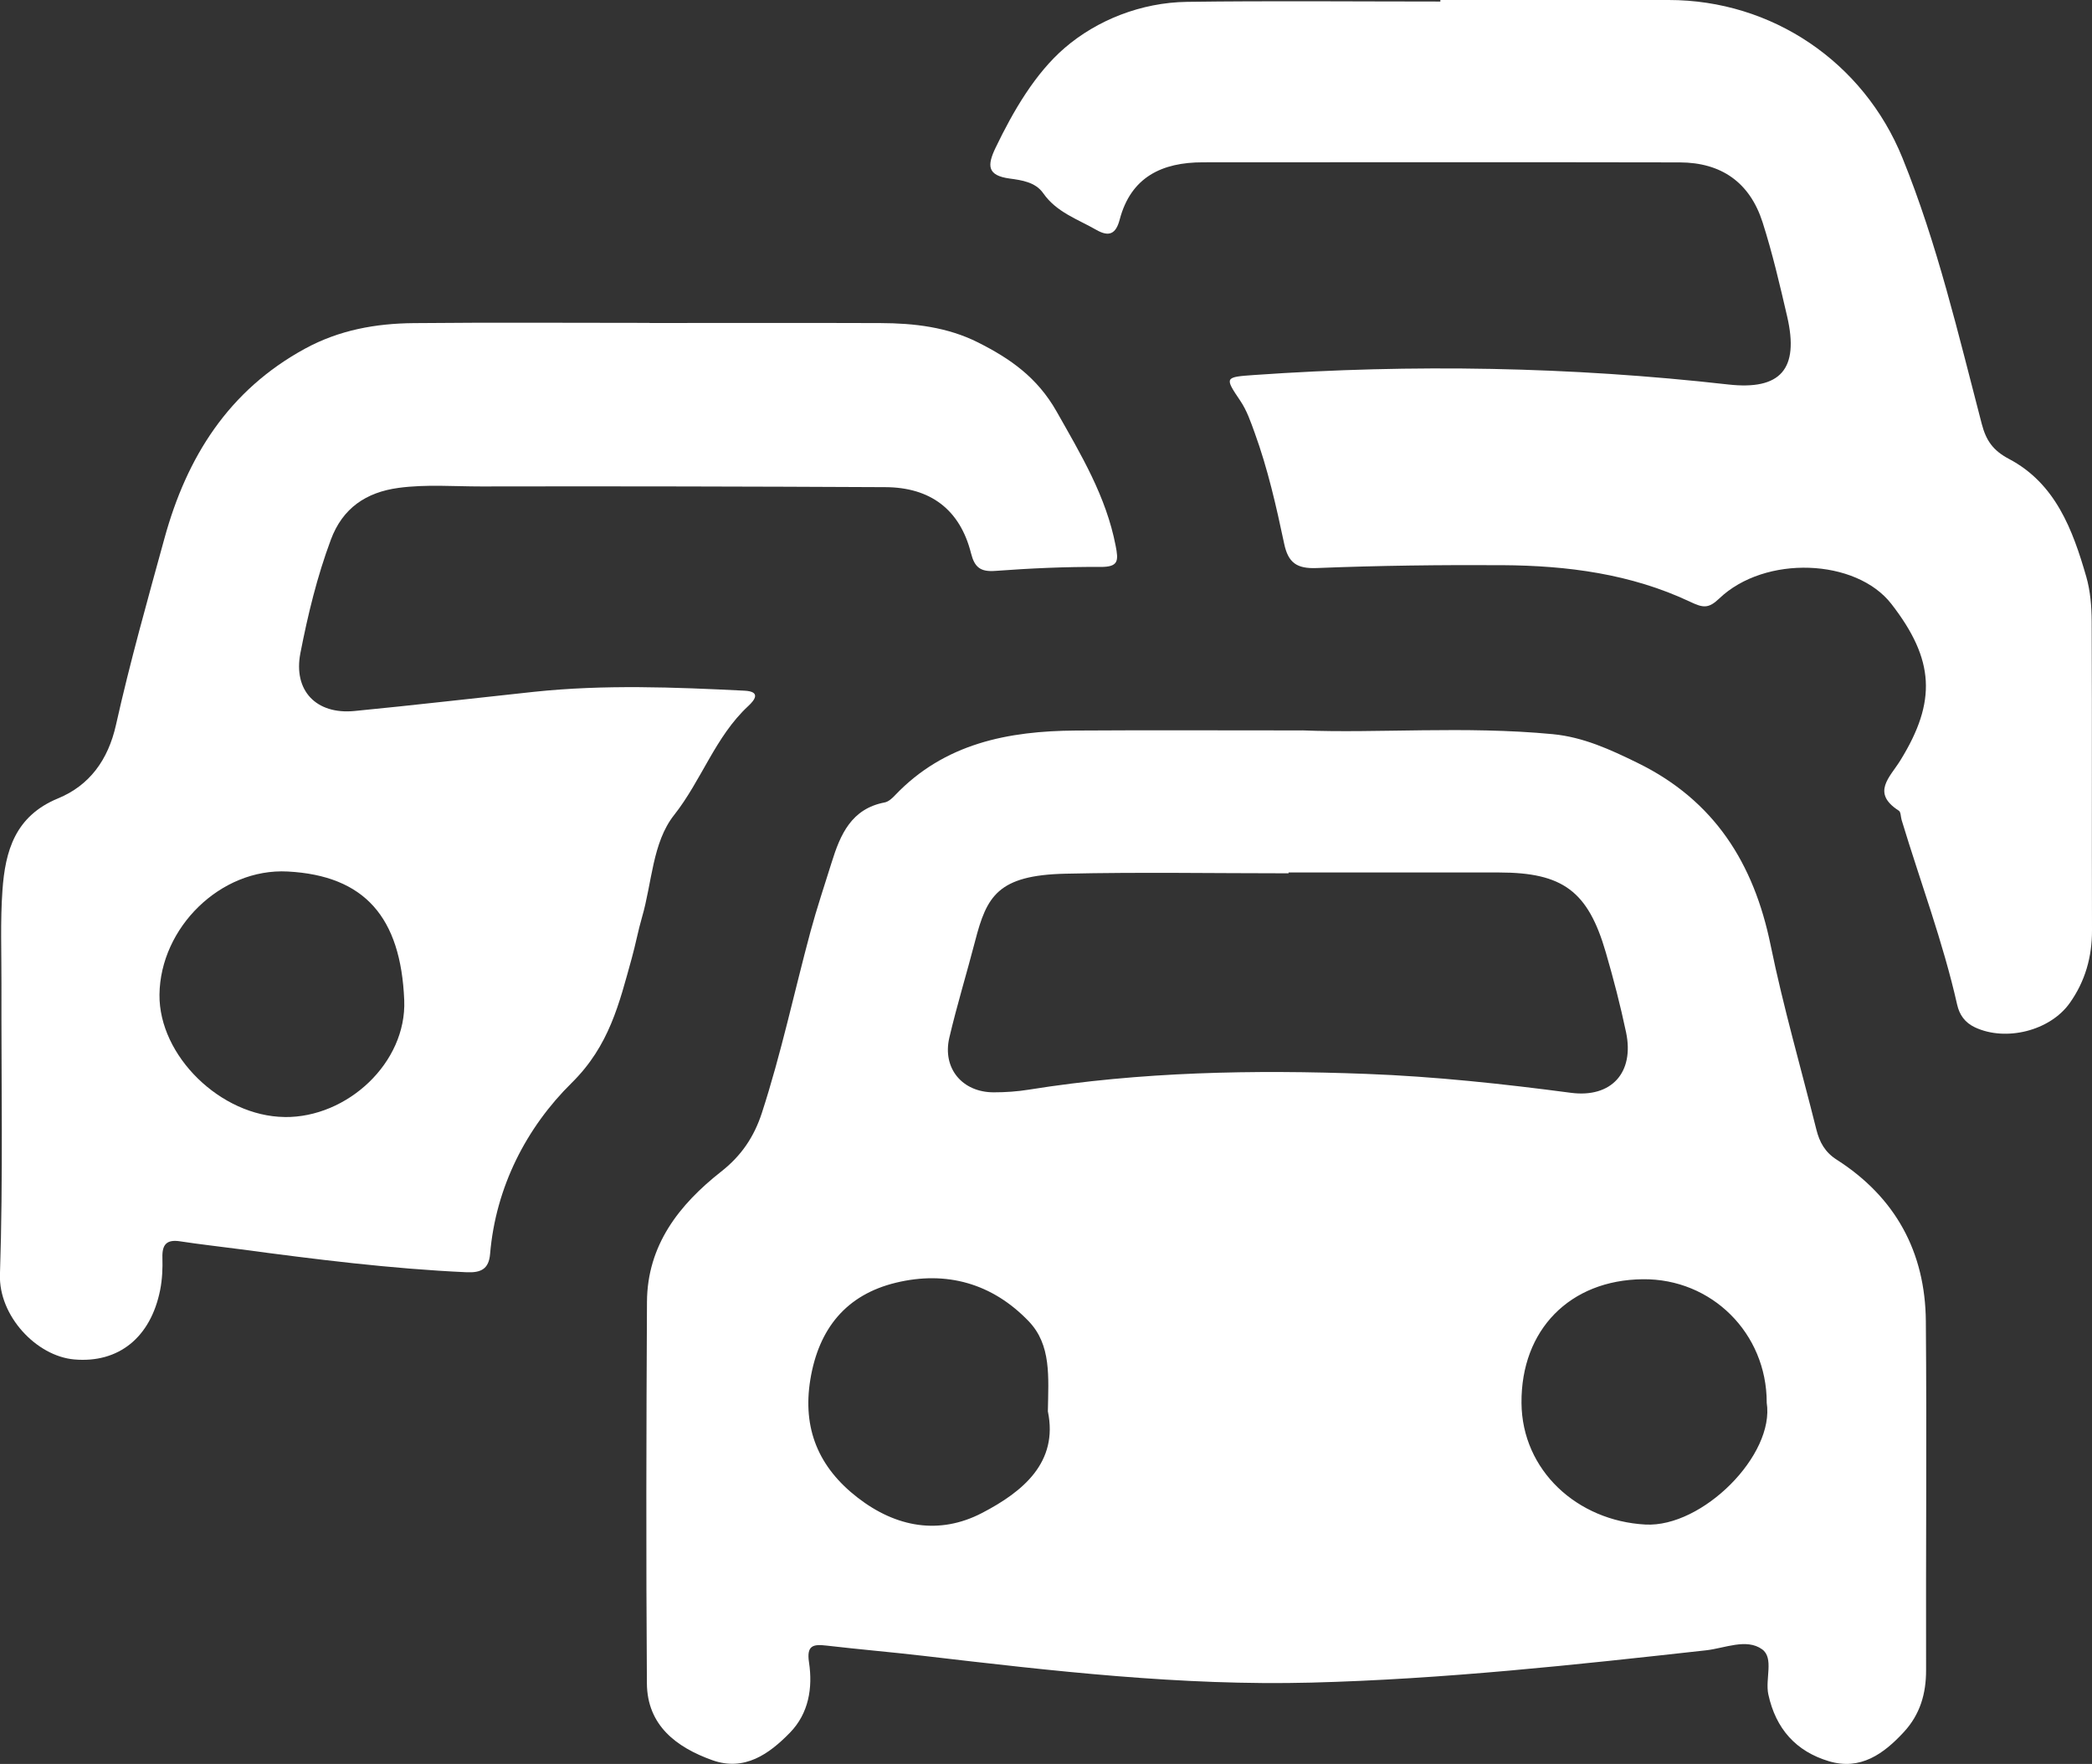
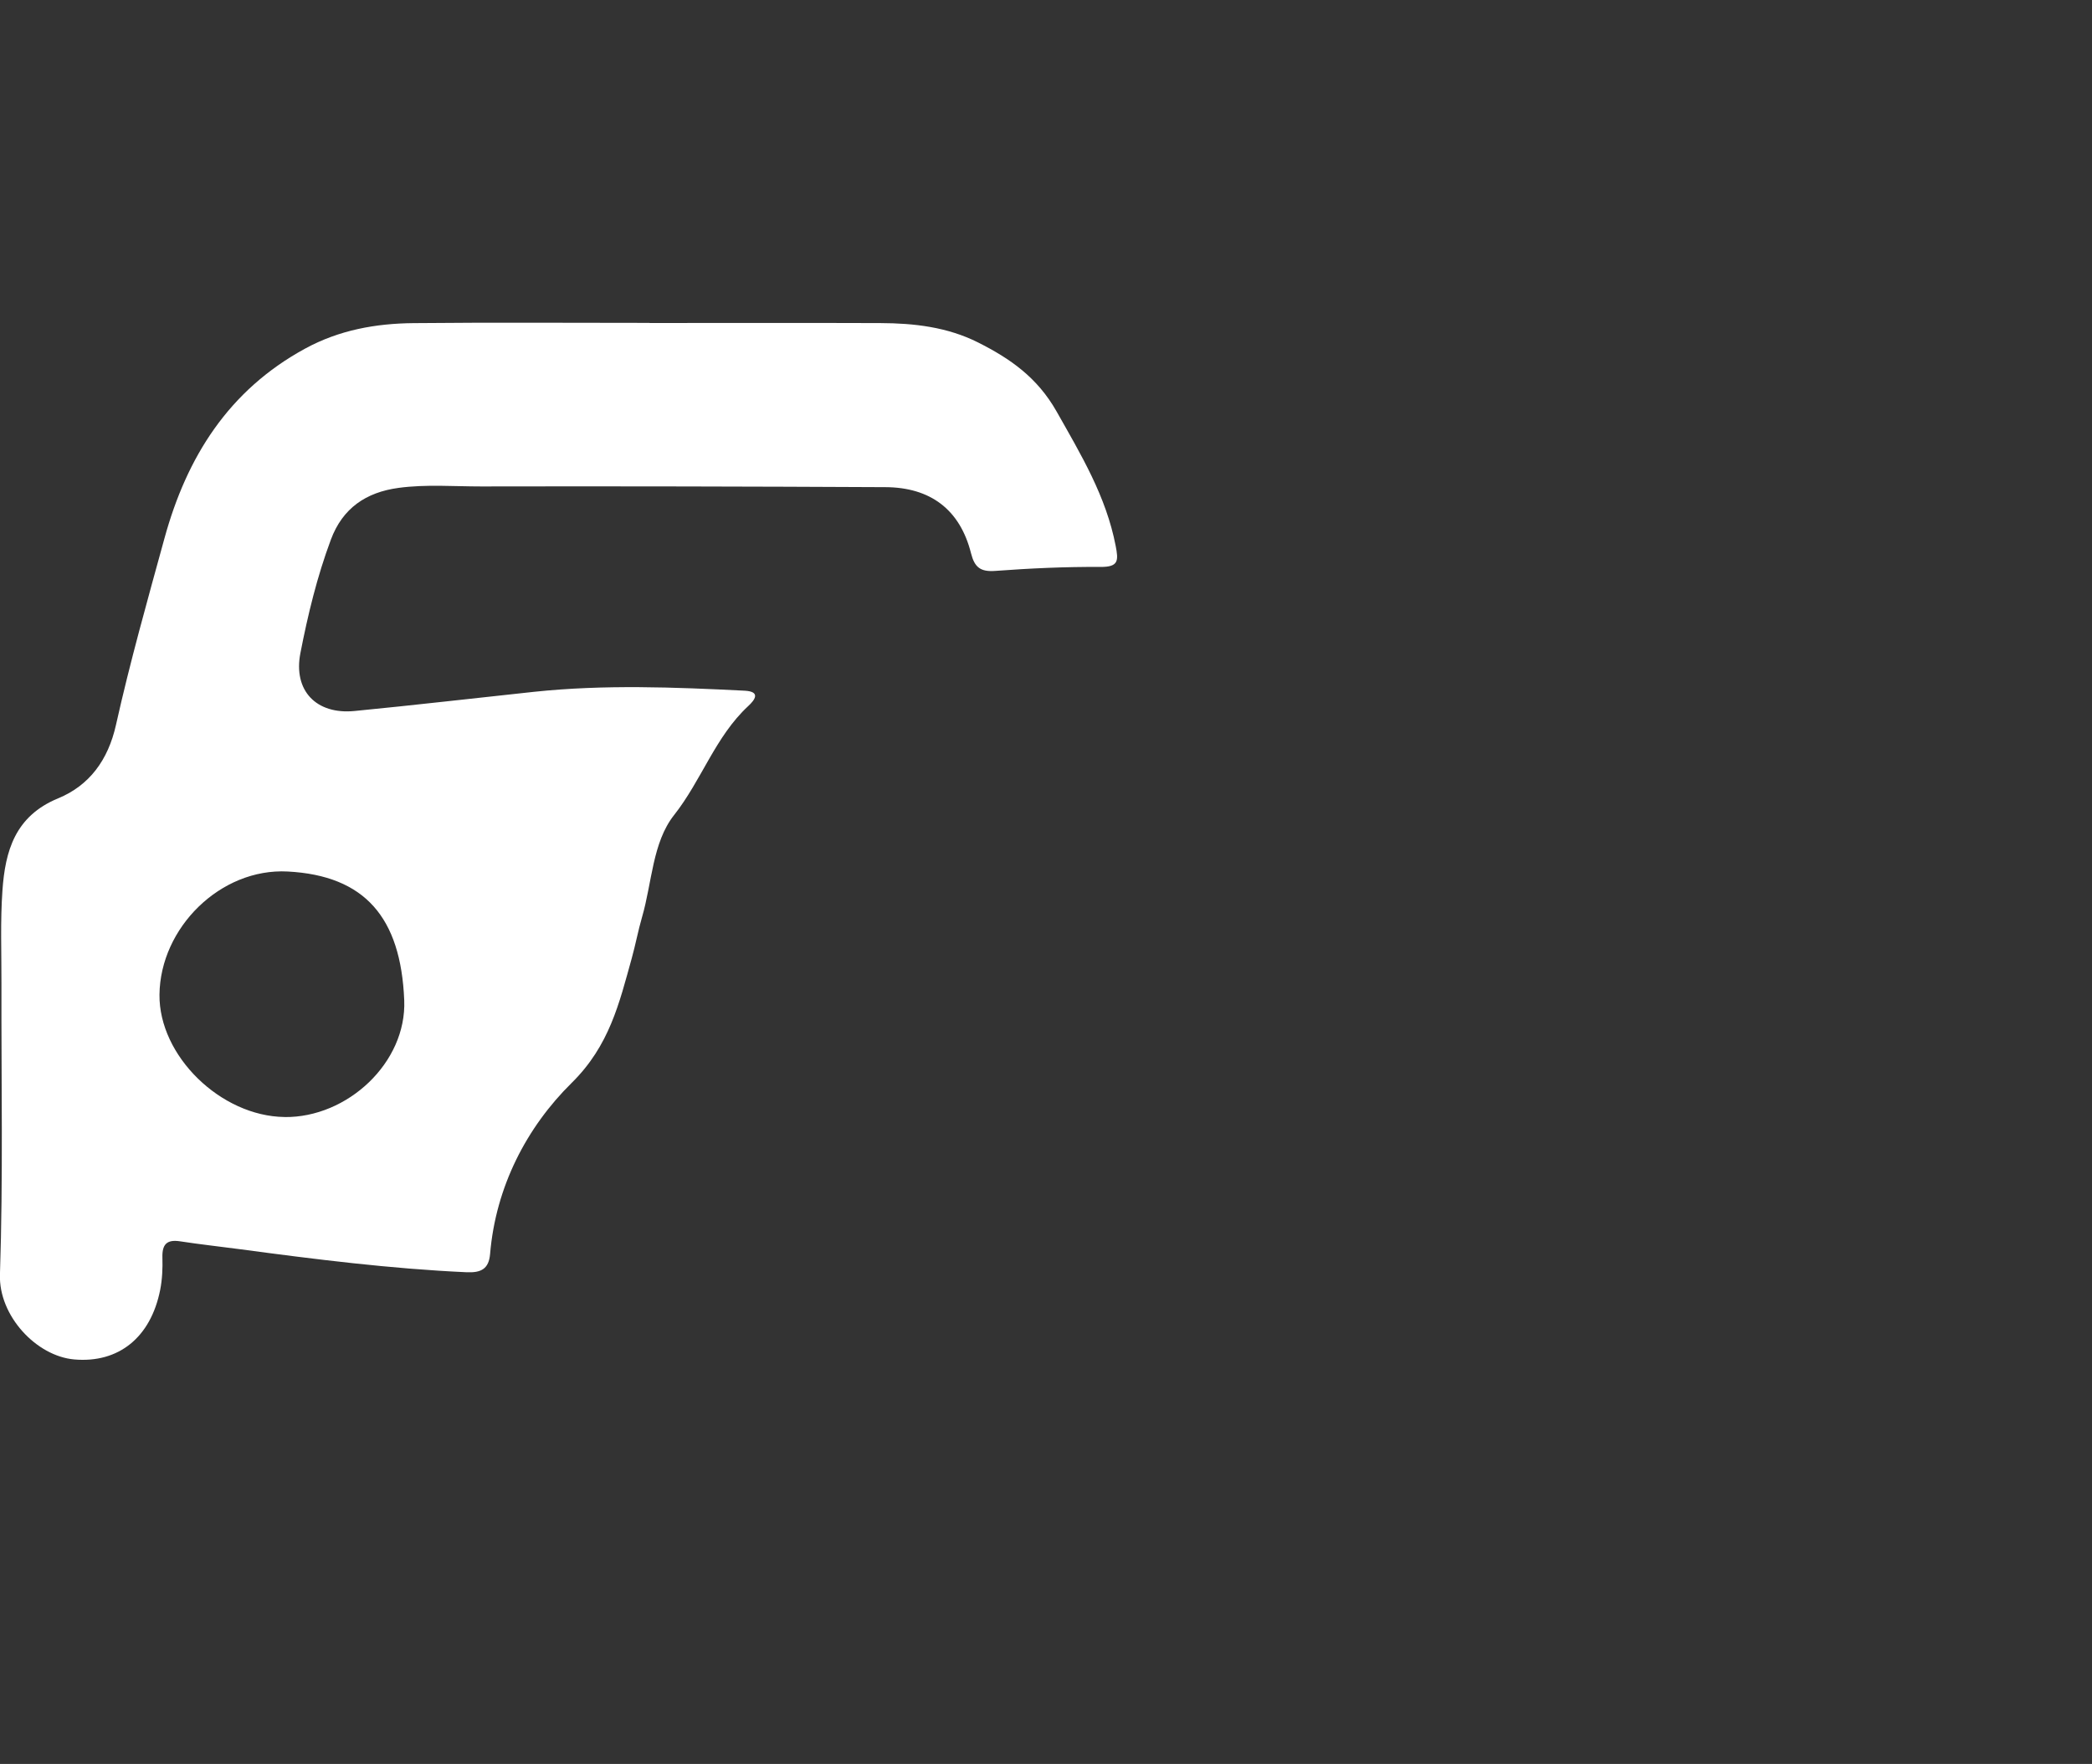
<svg xmlns="http://www.w3.org/2000/svg" id="Capa_2" viewBox="0 0 532.33 448.85">
  <rect x="0" y="0" width="532.33" height="448.85" fill="#333333" stroke="none" />
  <defs>
    <style>.cls-1{fill:#fff;}</style>
  </defs>
  <g id="Capa_1-2">
-     <path class="cls-1" d="m331.34,185.85c19.07.78,41.43-1.17,63.75.96,7.77.74,14.62,3.89,21.56,7.29,19.56,9.56,29.62,25.53,33.89,46.35,3.24,15.8,7.74,31.34,11.66,47,.8,3.2,2.19,5.74,5.17,7.64,14.95,9.56,22.53,23.49,22.68,41.08.25,29.59-.02,59.18.06,88.77.02,6.05-1.54,11.33-5.65,15.78-5.14,5.57-11.04,9.83-19.06,7.44-8.37-2.5-13.53-8.23-15.43-17.01-.85-3.93,1.49-9.27-1.59-11.48-3.98-2.85-9.48-.27-14.24.26-33.41,3.71-66.83,7.35-100.47,8.22-33.08.85-65.85-2.97-98.61-6.8-8.24-.96-16.5-1.66-24.74-2.62-3.43-.4-5.11-.06-4.46,4.27.98,6.49-.07,12.96-4.82,17.86-5.33,5.48-11.62,9.95-19.81,7.02-9.09-3.26-16.54-8.83-16.62-19.54-.23-32.36-.15-64.72.02-97.07.08-14.45,8.2-24.76,18.9-33.17,5.12-4.02,8.34-8.81,10.32-14.86,4.94-15.17,8.24-30.78,12.38-46.16,1.6-5.94,3.57-11.78,5.4-17.66,2.21-7.1,5.02-13.63,13.5-15.24.95-.18,1.88-1.04,2.59-1.79,12.59-13.24,28.82-16.39,46.06-16.5,18.09-.12,36.19-.03,57.55-.03Zm-3.45,36.15c0,.07,0,.15,0,.22-18.93,0-37.87-.33-56.8.1-17.24.39-20.01,5.77-22.95,17.09-2.13,8.22-4.63,16.35-6.57,24.62-1.83,7.81,3.3,13.94,11.33,13.92,2.97,0,5.97-.21,8.9-.68,28.48-4.56,57.12-5.1,85.88-4.01,17.46.66,34.75,2.53,52.04,4.81,10.31,1.36,16.2-5.13,14.05-15.38-1.44-6.84-3.2-13.63-5.16-20.35-4.52-15.58-10.93-20.31-27.12-20.33-17.87-.03-35.74,0-53.61,0Zm-61.25,137.14c.15-8.82.91-16.9-4.87-22.93-9.24-9.64-20.94-12.94-33.82-9.81-12.62,3.06-19.6,11.66-21.74,24.56-2.09,12.64,2.15,22.5,12.06,30.15,9.75,7.54,20.75,9.53,31.63,3.87,10.45-5.43,19.44-12.91,16.74-25.85Zm182.92-2.28c0-17.61-14.01-31.54-31.53-31.35-18.57.19-31.01,12.87-30.87,31.48.13,17.15,14.16,30,31.53,30.94,14.48.78,33-17.68,30.86-31.06Z" />
    <path class="cls-1" d="m165.3,82.19c19.58,0,39.17-.05,58.75.02,8.57.03,17.03,1.01,24.81,4.92,8.17,4.11,15.09,8.89,20.02,17.61,6.21,10.99,12.58,21.55,15.01,34.14.73,3.76.79,5.41-3.86,5.38-8.92-.06-17.87.35-26.77,1.01-3.77.28-5.26-.9-6.17-4.48-2.82-11.19-10.4-16.78-21.79-16.83-34.27-.17-68.54-.25-102.8-.18-7.01.01-14.03-.58-21.05.36-8.34,1.12-14.27,5.18-17.25,13.16-3.5,9.38-5.86,19.12-7.76,28.89-1.86,9.57,4.05,15.67,13.75,14.73,15.24-1.48,30.45-3.26,45.68-4.88,17.85-1.89,35.71-1.18,53.57-.29,4.26.21,2.61,2.38.98,3.89-8.41,7.79-11.89,18.9-18.9,27.77-5.51,6.98-5.59,17.19-8.14,25.94-1.01,3.47-1.66,7.03-2.63,10.51-3.18,11.44-5.68,22.23-15.28,31.69-11.46,11.3-19.32,26.42-20.76,43.53-.32,3.84-2.33,4.81-5.97,4.65-19.36-.88-38.56-3.3-57.75-5.87-5.06-.68-10.13-1.22-15.17-2-3.41-.52-4.59.81-4.49,4.14.08,2.74-.04,5.55-.57,8.23-2.41,12.12-10.6,18.67-21.85,17.69-9.68-.84-19.27-11.13-18.92-21.63.82-24.69.32-49.37.38-74.06.02-7.87-.3-15.77.25-23.61.7-10.06,3.2-18.96,14.18-23.48,7.92-3.26,12.72-9.73,14.72-18.71,3.56-15.95,8.01-31.71,12.34-47.48,5.67-20.66,16.31-37.64,35.77-48.24,8.72-4.75,18-6.4,27.62-6.49,20.01-.2,40.02-.06,60.03-.06Zm-92.9,202.05c15.97.2,31.1-13.83,30.46-29.72-.86-21.12-10.07-31.72-29.65-32.76-17.1-.91-32.45,14.32-32.63,31.34-.16,15.55,15.56,30.93,31.83,31.13Z" />
-     <path class="cls-1" d="m366.5,0c19.37,0,38.74,0,58.11,0,26.27,0,49.57,15.75,59.48,40.17,8.9,21.92,14.23,44.91,20.19,67.71,1.09,4.15,2.8,6.72,6.91,8.89,11.86,6.25,16.23,18.02,19.69,30.01,1.04,3.62,1.35,7.56,1.37,11.36.11,26.18,0,52.36.08,78.54.02,6.84-1.74,13.03-5.68,18.57-5.03,7.07-16.28,9.84-24.11,6.16-2.57-1.21-3.95-3.2-4.53-5.79-3.6-15.99-9.39-31.31-14.12-46.96-.24-.81-.19-2.04-.72-2.38-7.08-4.53-2.27-8.49.37-12.76,9.35-15.1,8.7-25.7-2.24-39.82-8.98-11.6-32.19-12.53-43.83-1.4-2.73,2.61-4.12,2.38-7.37.84-15.08-7.13-31.33-9.23-47.81-9.33-15.74-.09-31.5.1-47.23.73-5.11.21-7.26-1.37-8.28-6.15-2.02-9.56-4.18-19.1-7.53-28.31-1.02-2.79-1.95-5.58-3.64-8.09-4.07-6.03-4.01-6.04,3.67-6.58,40.23-2.81,80.38-2.1,120.46,2.42,13.36,1.51,18.11-3.91,15.03-17.26-1.87-8.06-3.75-16.16-6.27-24.03-3.25-10.12-10.49-15.2-21.11-15.22-40.44-.08-80.88-.04-121.32-.02-10.37,0-18.3,3.72-21.16,14.59-.94,3.58-2.64,4.5-5.96,2.59-4.76-2.73-10.11-4.47-13.48-9.3-1.99-2.86-5.48-3.33-8.55-3.75-5.76-.78-5.74-3.34-3.59-7.83,4.54-9.44,10.11-18.96,17.58-25.4,8.21-7.08,19.47-11.57,31.12-11.73,21.49-.29,42.98-.08,64.48-.08,0-.14,0-.27,0-.41Z" />
  </g>
</svg>